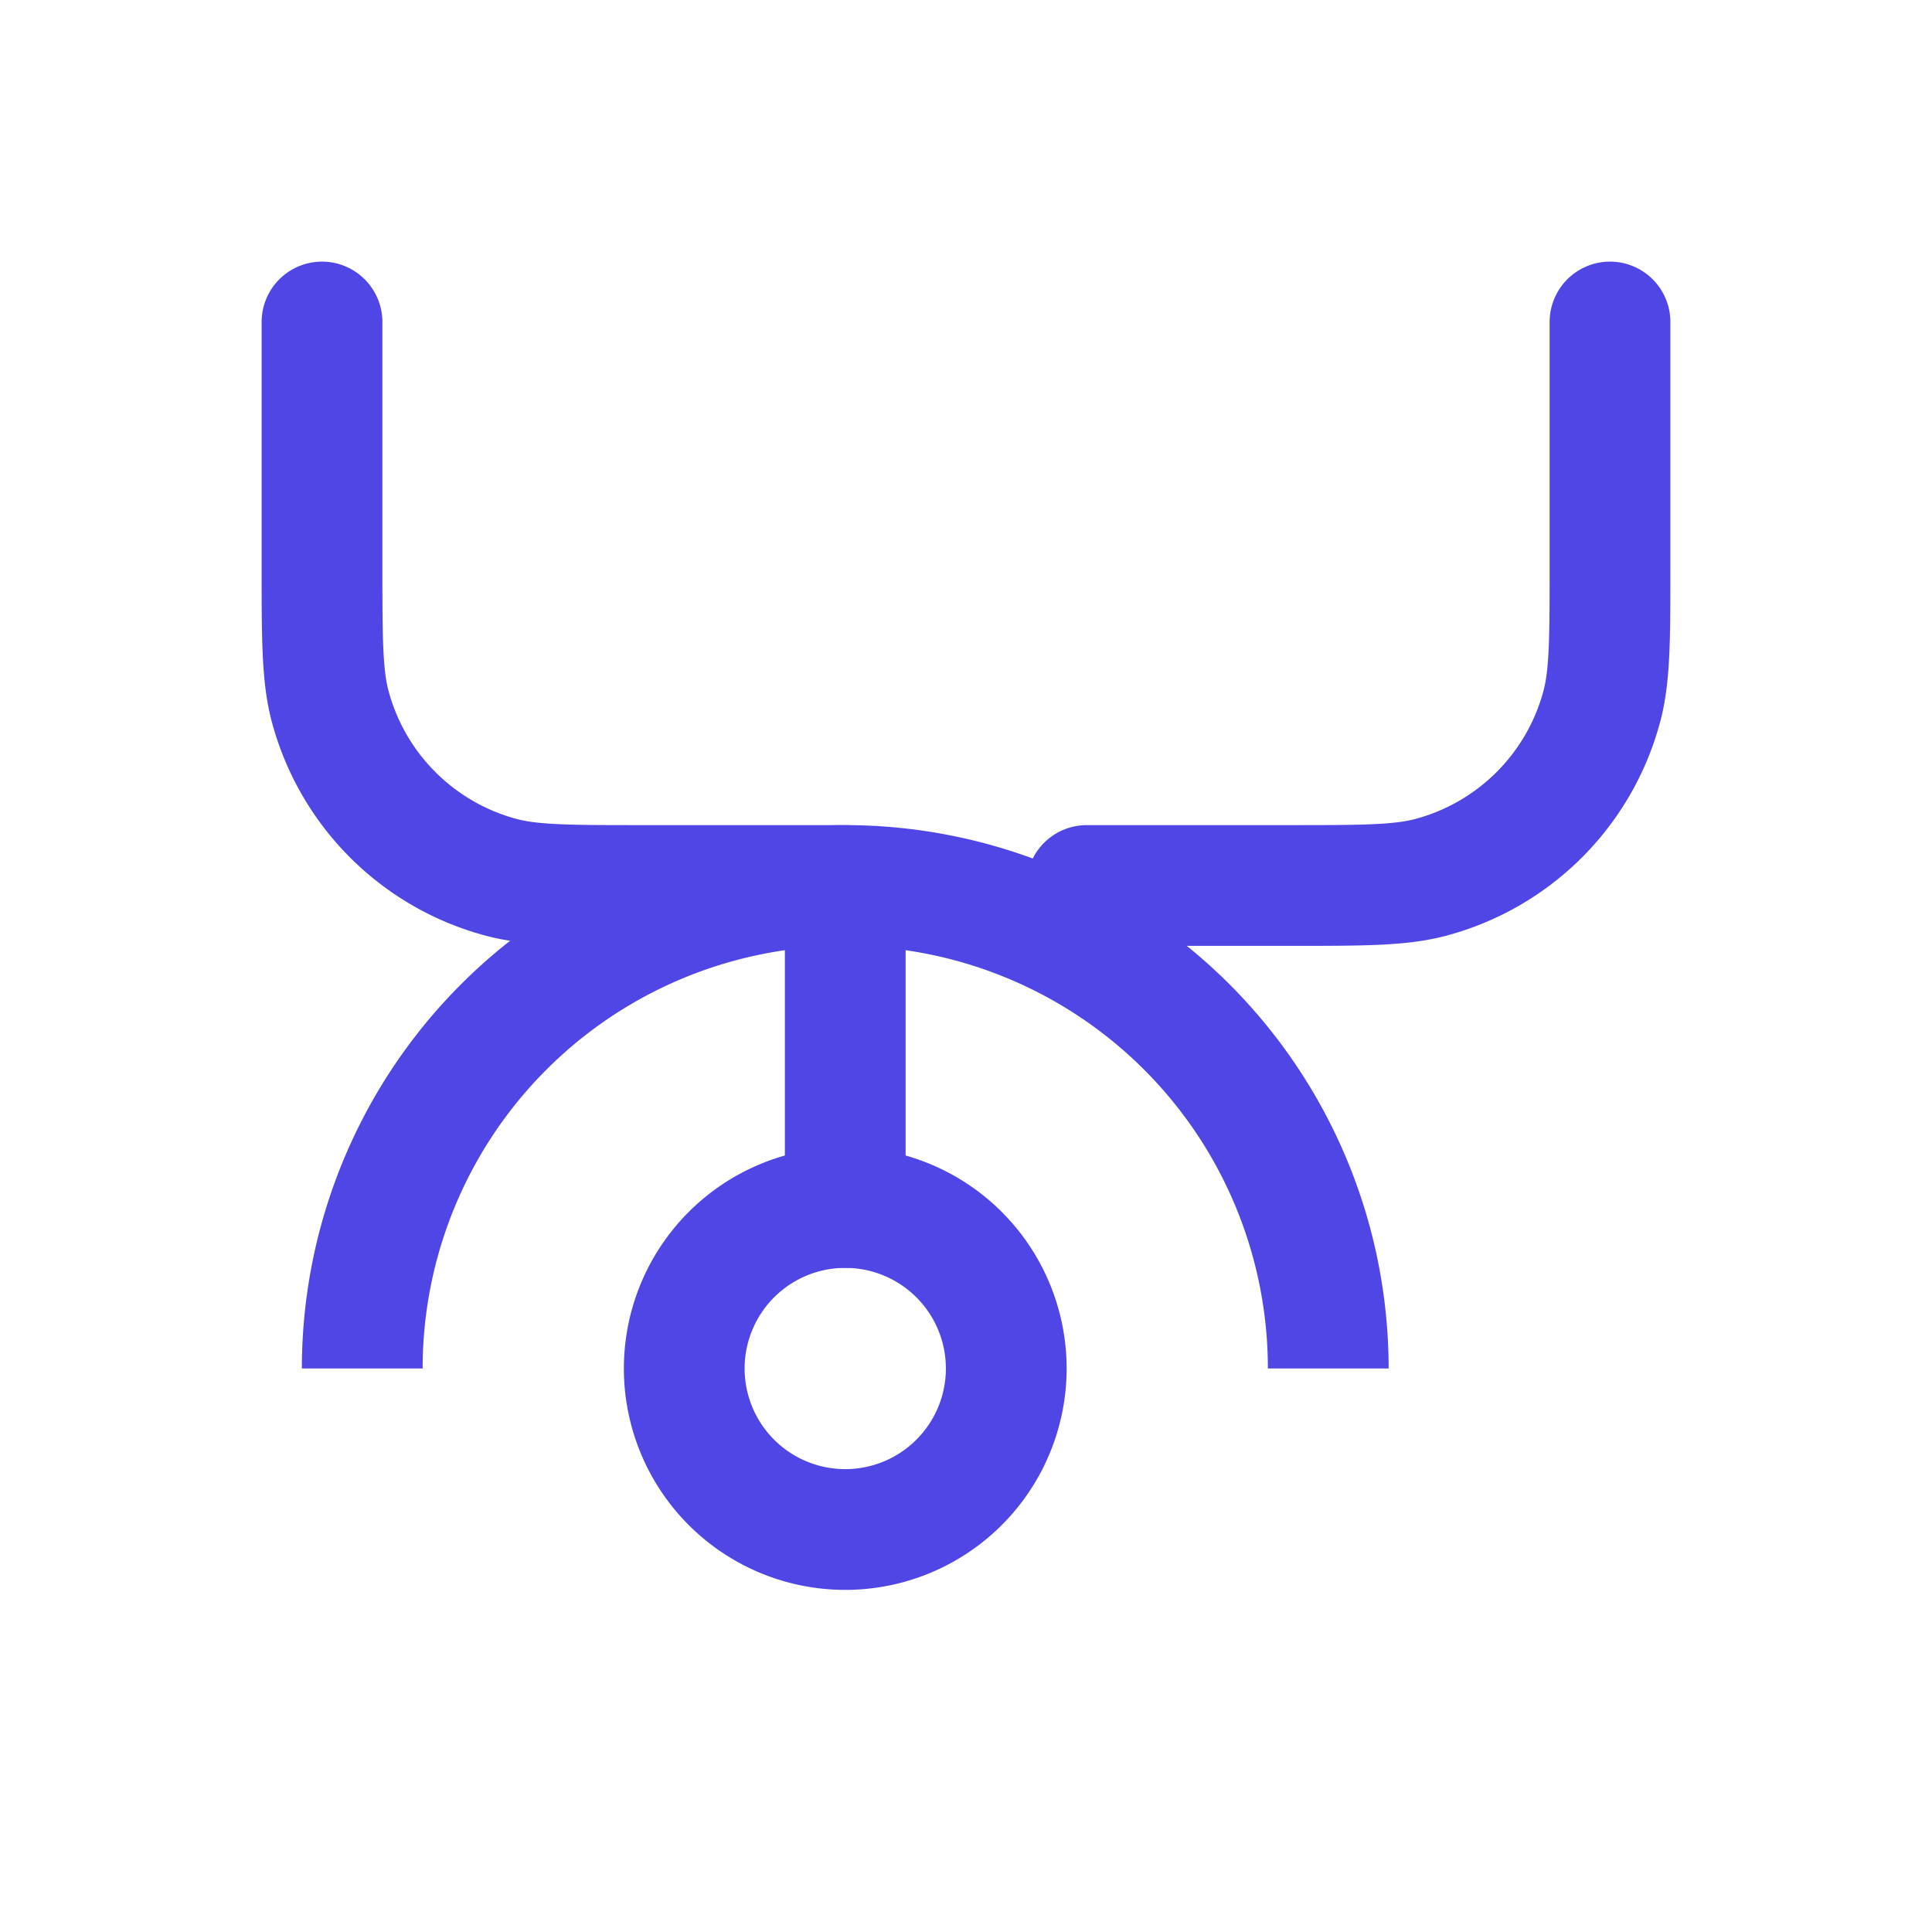
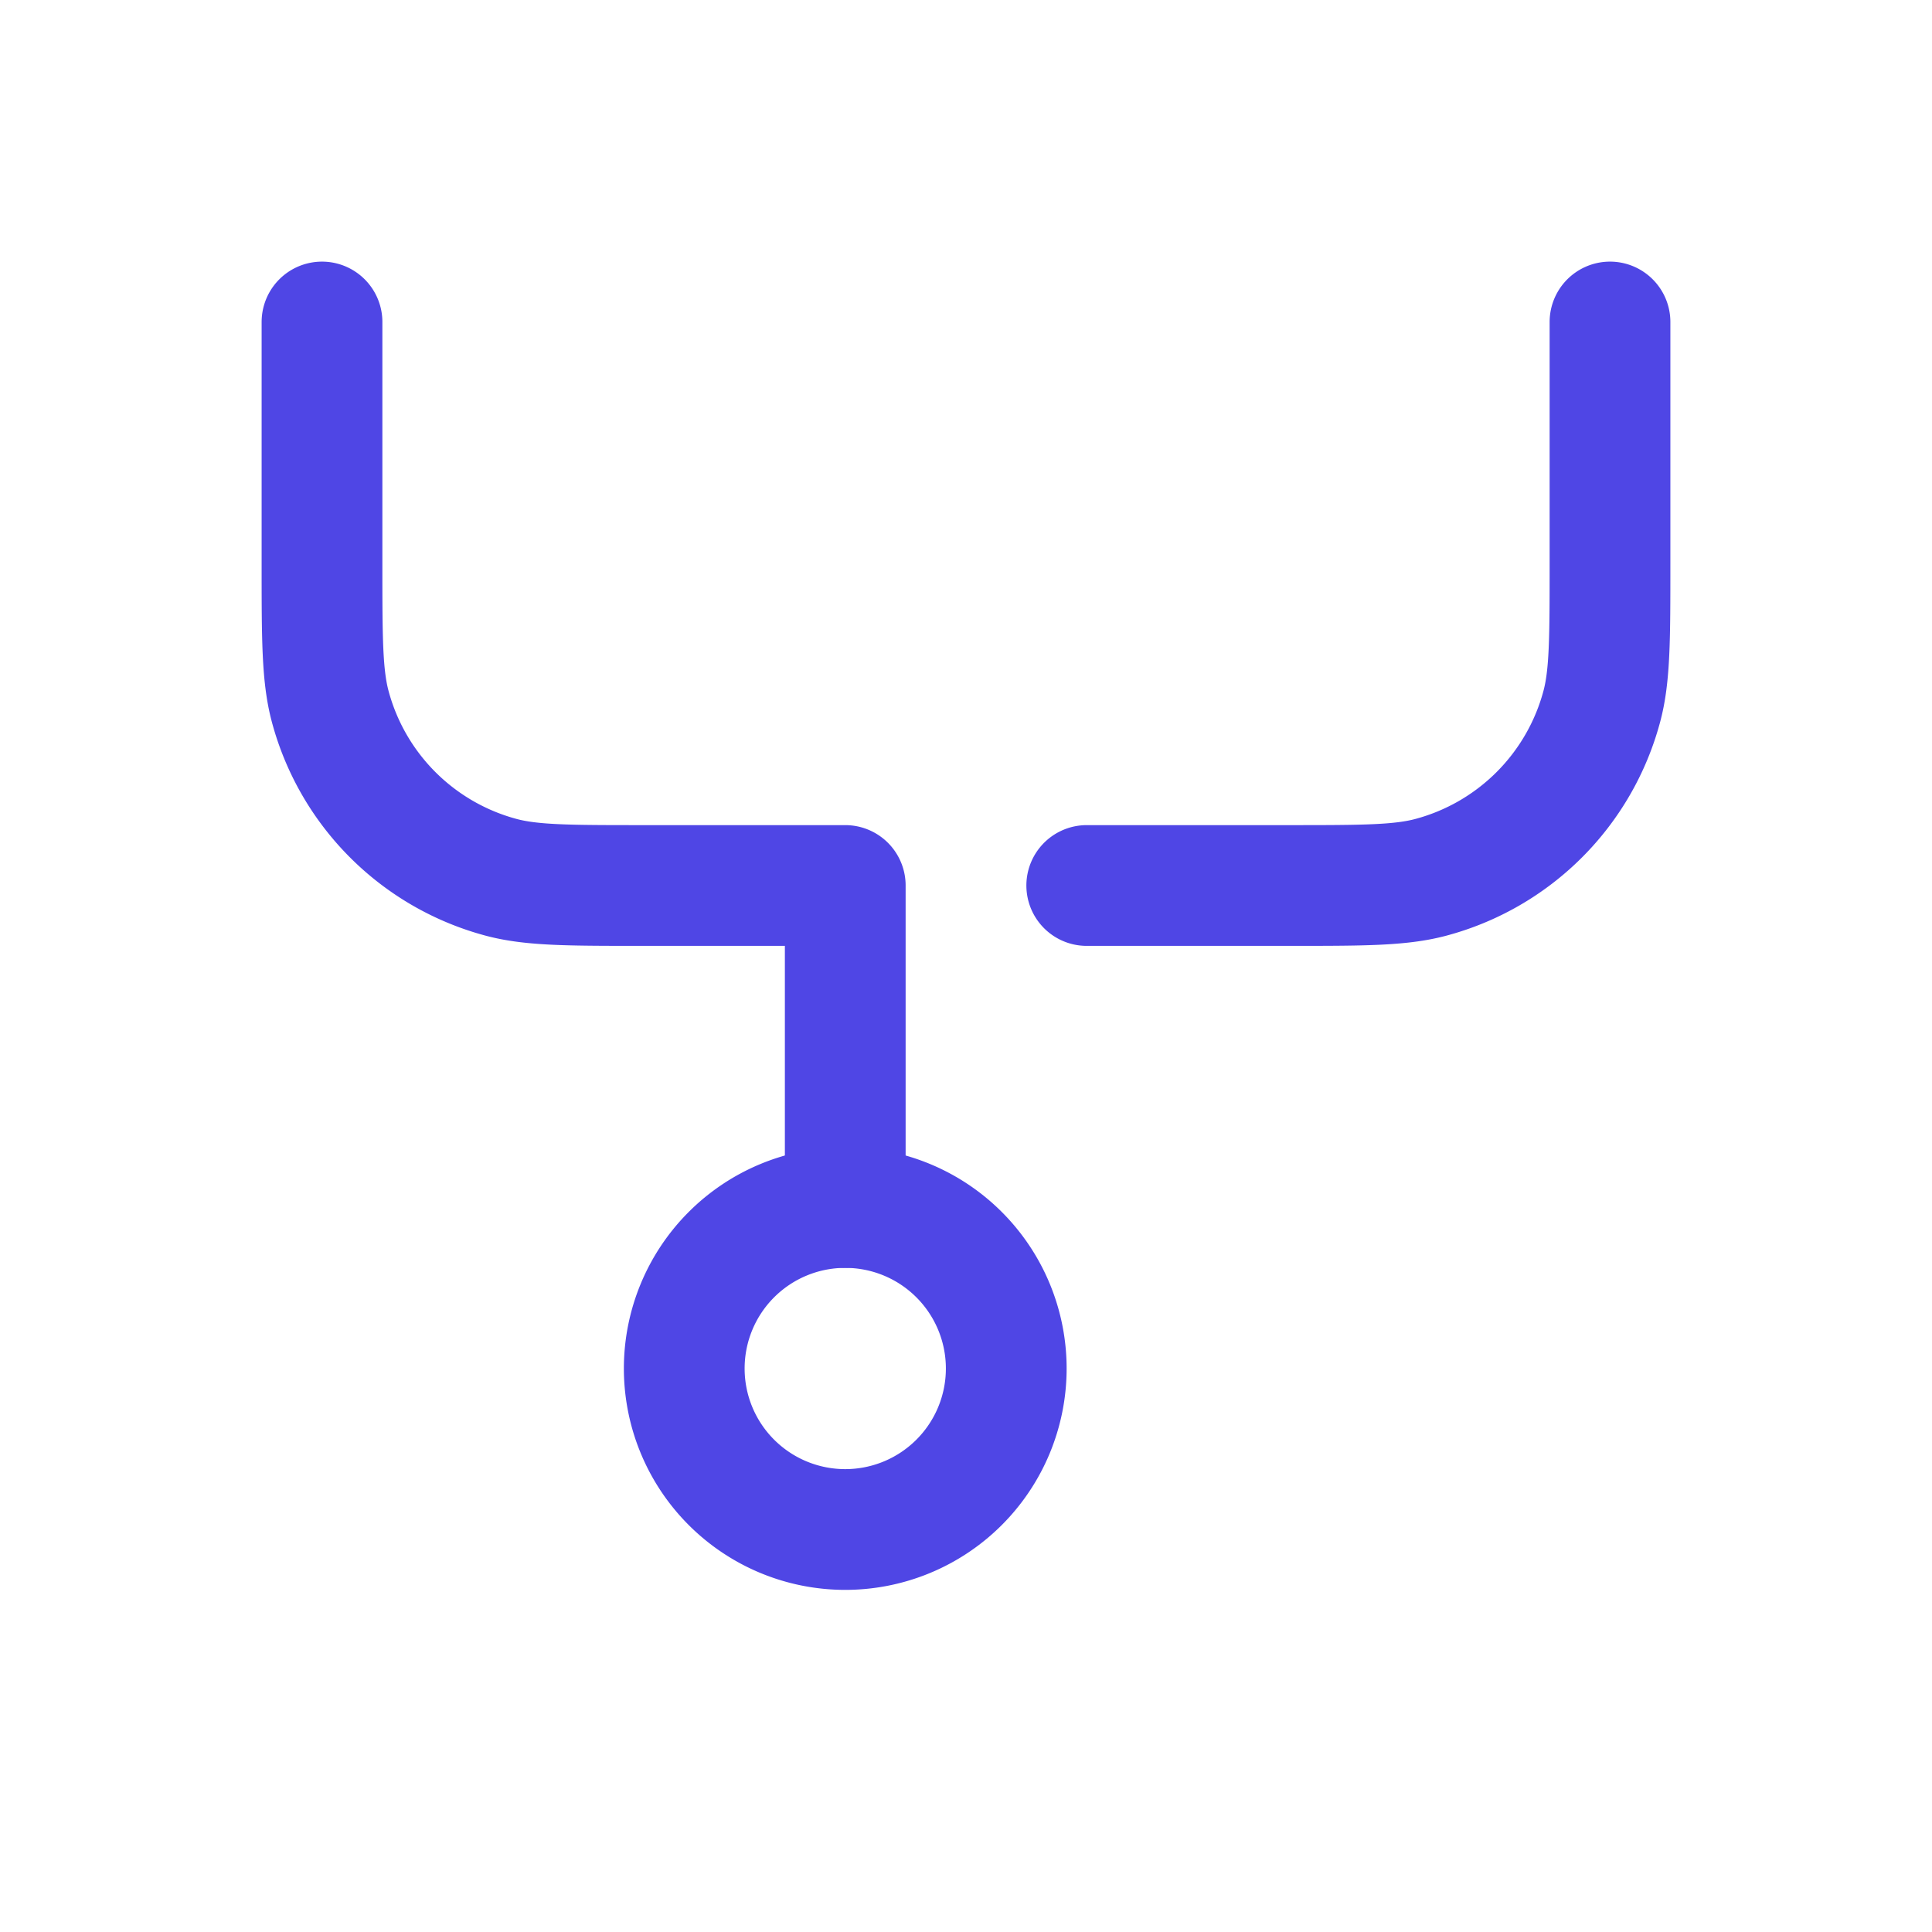
<svg xmlns="http://www.w3.org/2000/svg" width="24px" height="24px" stroke-width="1.5" viewBox="0 0 24 24" fill="none" color="#4f46e5">
  <path d="M4 4v3c0 .93 0 1.395.102 1.776a3 3 0 002.122 2.122C6.605 11 7.07 11 8 11h2.5m9.5-7v3c0 .93 0 1.395-.102 1.776a3 3 0 01-2.122 2.122C17.395 11 16.93 11 16 11h-2.5m-3 0v4" stroke="#4f46e5" stroke-width="1.5" stroke-linecap="round" stroke-linejoin="round" />
-   <path d="M10.5 15a2 2 0 110 4 2 2 0 010-4z" stroke="#4f46e5" stroke-width="1.5" />
-   <path d="M16.5 17a6 6 0 10-12 0" stroke="#4f46e5" stroke-width="1.5" />
+   <path d="M10.5 15a2 2 0 110 4 2 2 0 010-4" stroke="#4f46e5" stroke-width="1.5" />
</svg>